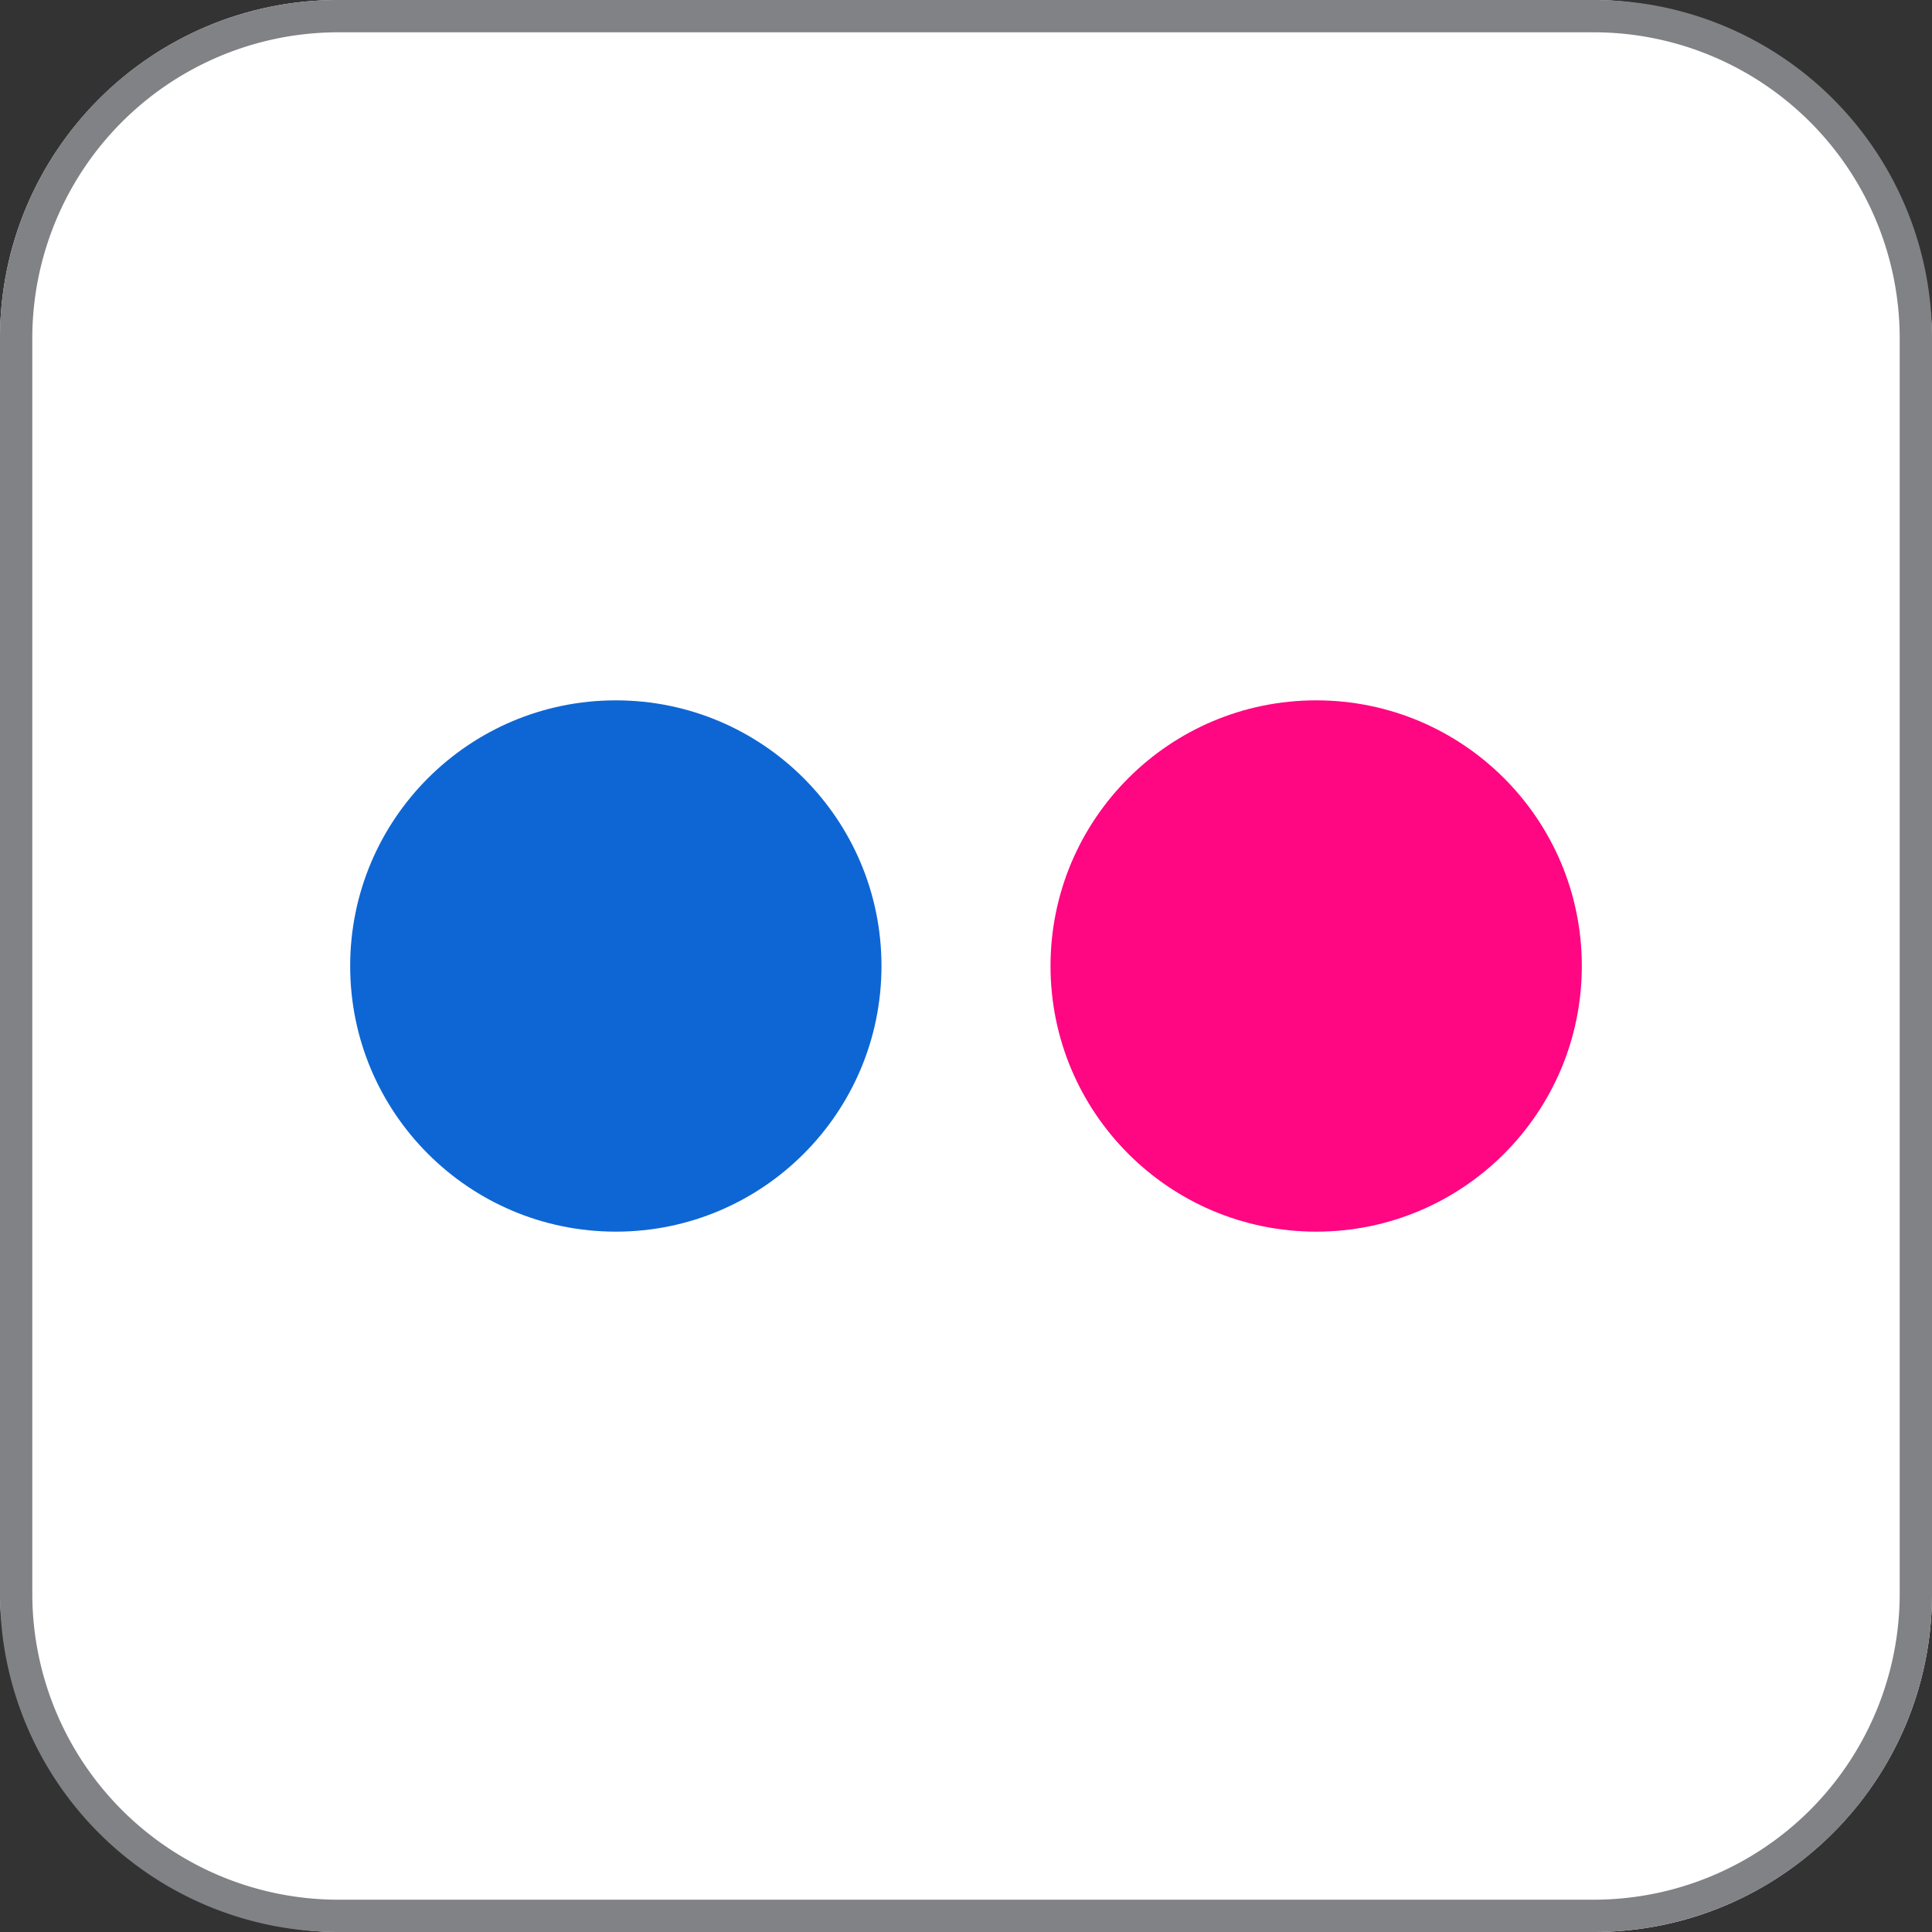
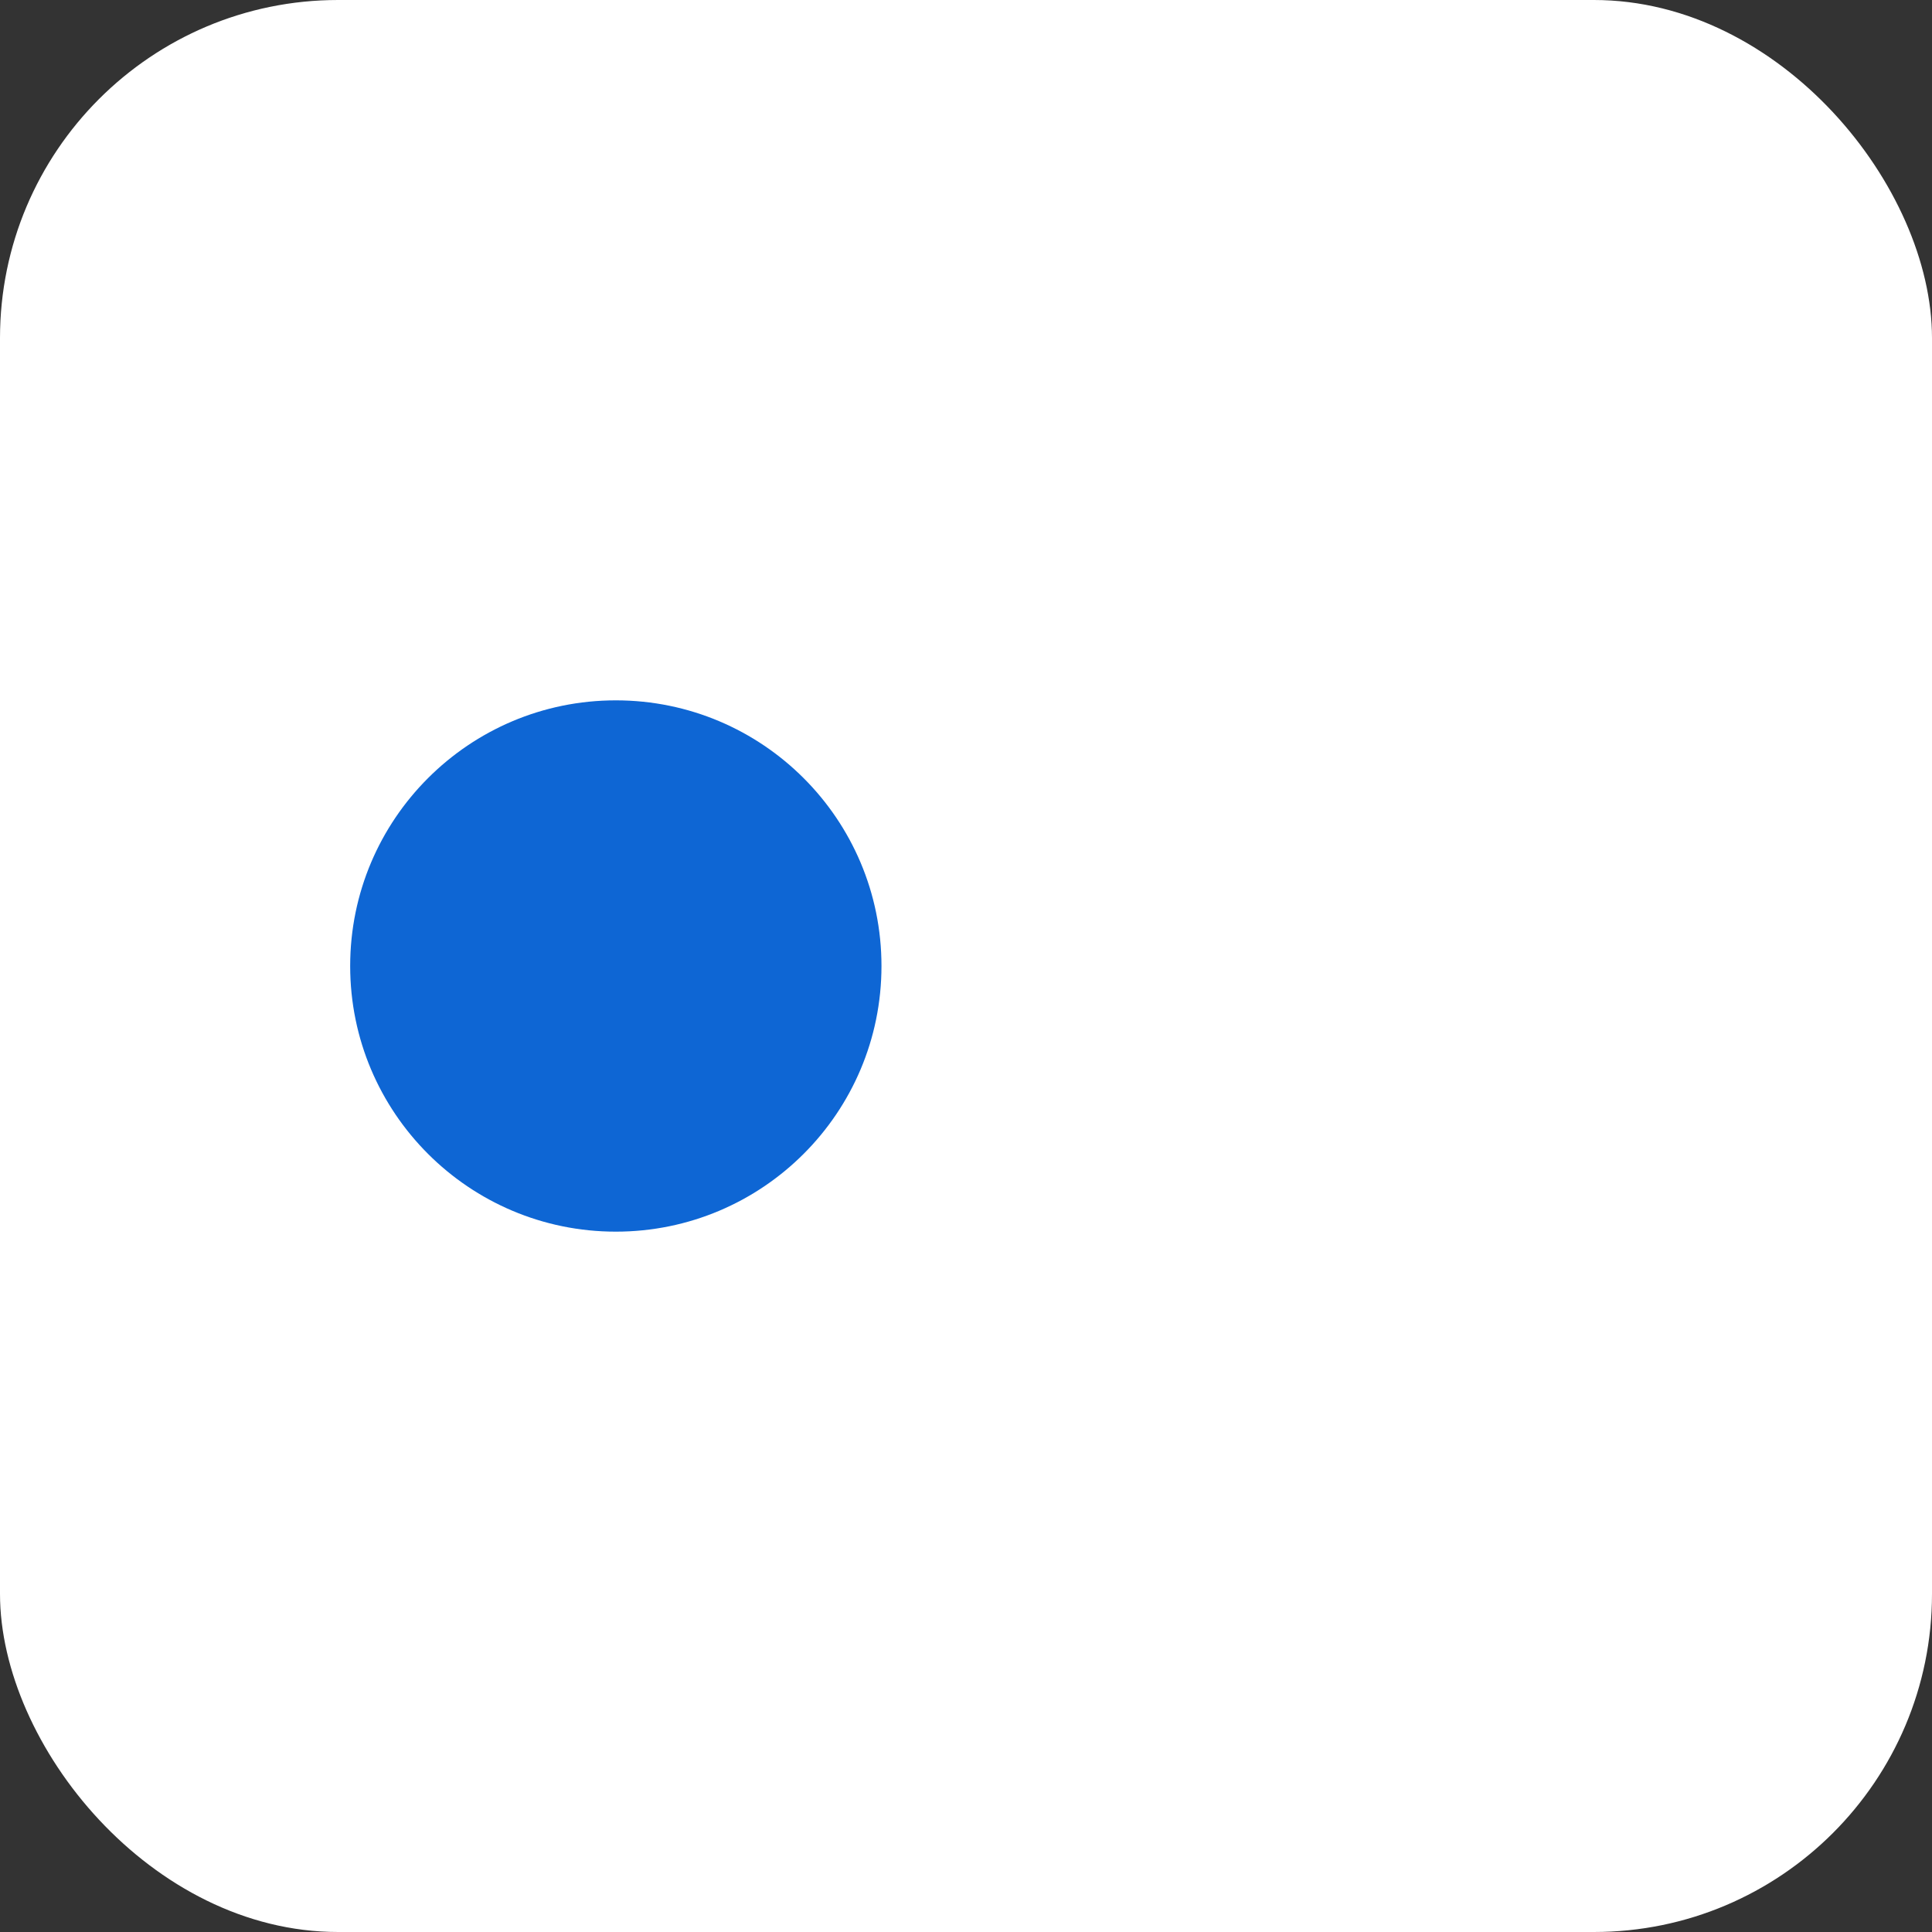
<svg xmlns="http://www.w3.org/2000/svg" viewBox="0 0 64 64">
  <rect x="0" y="0" width="64" height="64" fill="#333333" stroke="none" />
  <defs>
    <style>.cls-1{fill:#fff;}.cls-2{fill:#808285;}.cls-3{fill:#ff0683;}.cls-4{fill:#0e66d4;}</style>
  </defs>
  <title />
  <g data-name="12-flickr" id="_12-flickr">
    <rect class="cls-1" height="64" rx="11.2" ry="11.2" width="64" />
-     <path class="cls-2" d="M52.8,1.07A10.14,10.14,0,0,1,62.93,11.2V52.8A10.14,10.14,0,0,1,52.8,62.93H11.2A10.14,10.14,0,0,1,1.07,52.8V11.2A10.14,10.14,0,0,1,11.2,1.07H52.8M52.8,0H11.2A11.19,11.19,0,0,0,0,11.2V52.8A11.19,11.19,0,0,0,11.2,64H52.8A11.19,11.19,0,0,0,64,52.8V11.2A11.19,11.19,0,0,0,52.8,0Z" />
-     <circle class="cls-3" cx="43.6" cy="32" r="8.8" />
    <circle class="cls-4" cx="20.4" cy="32" r="8.8" />
  </g>
</svg>